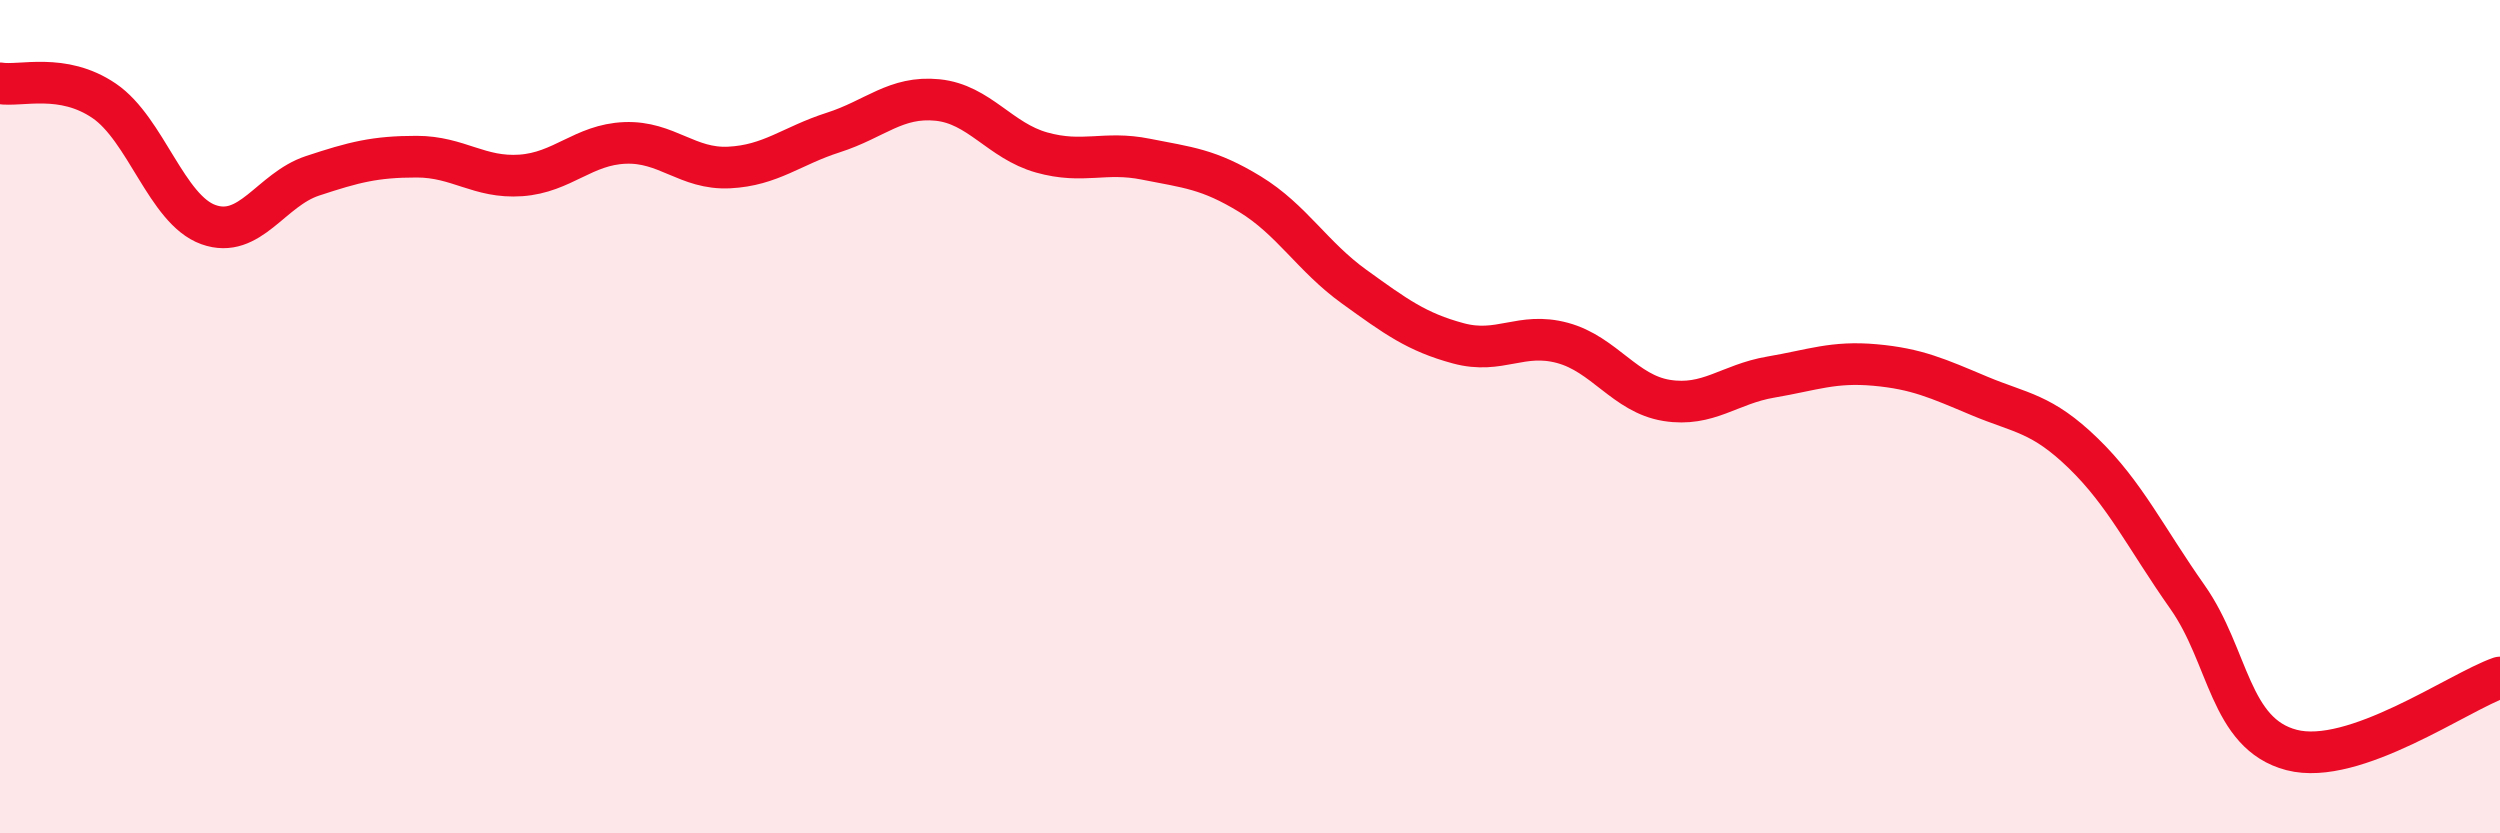
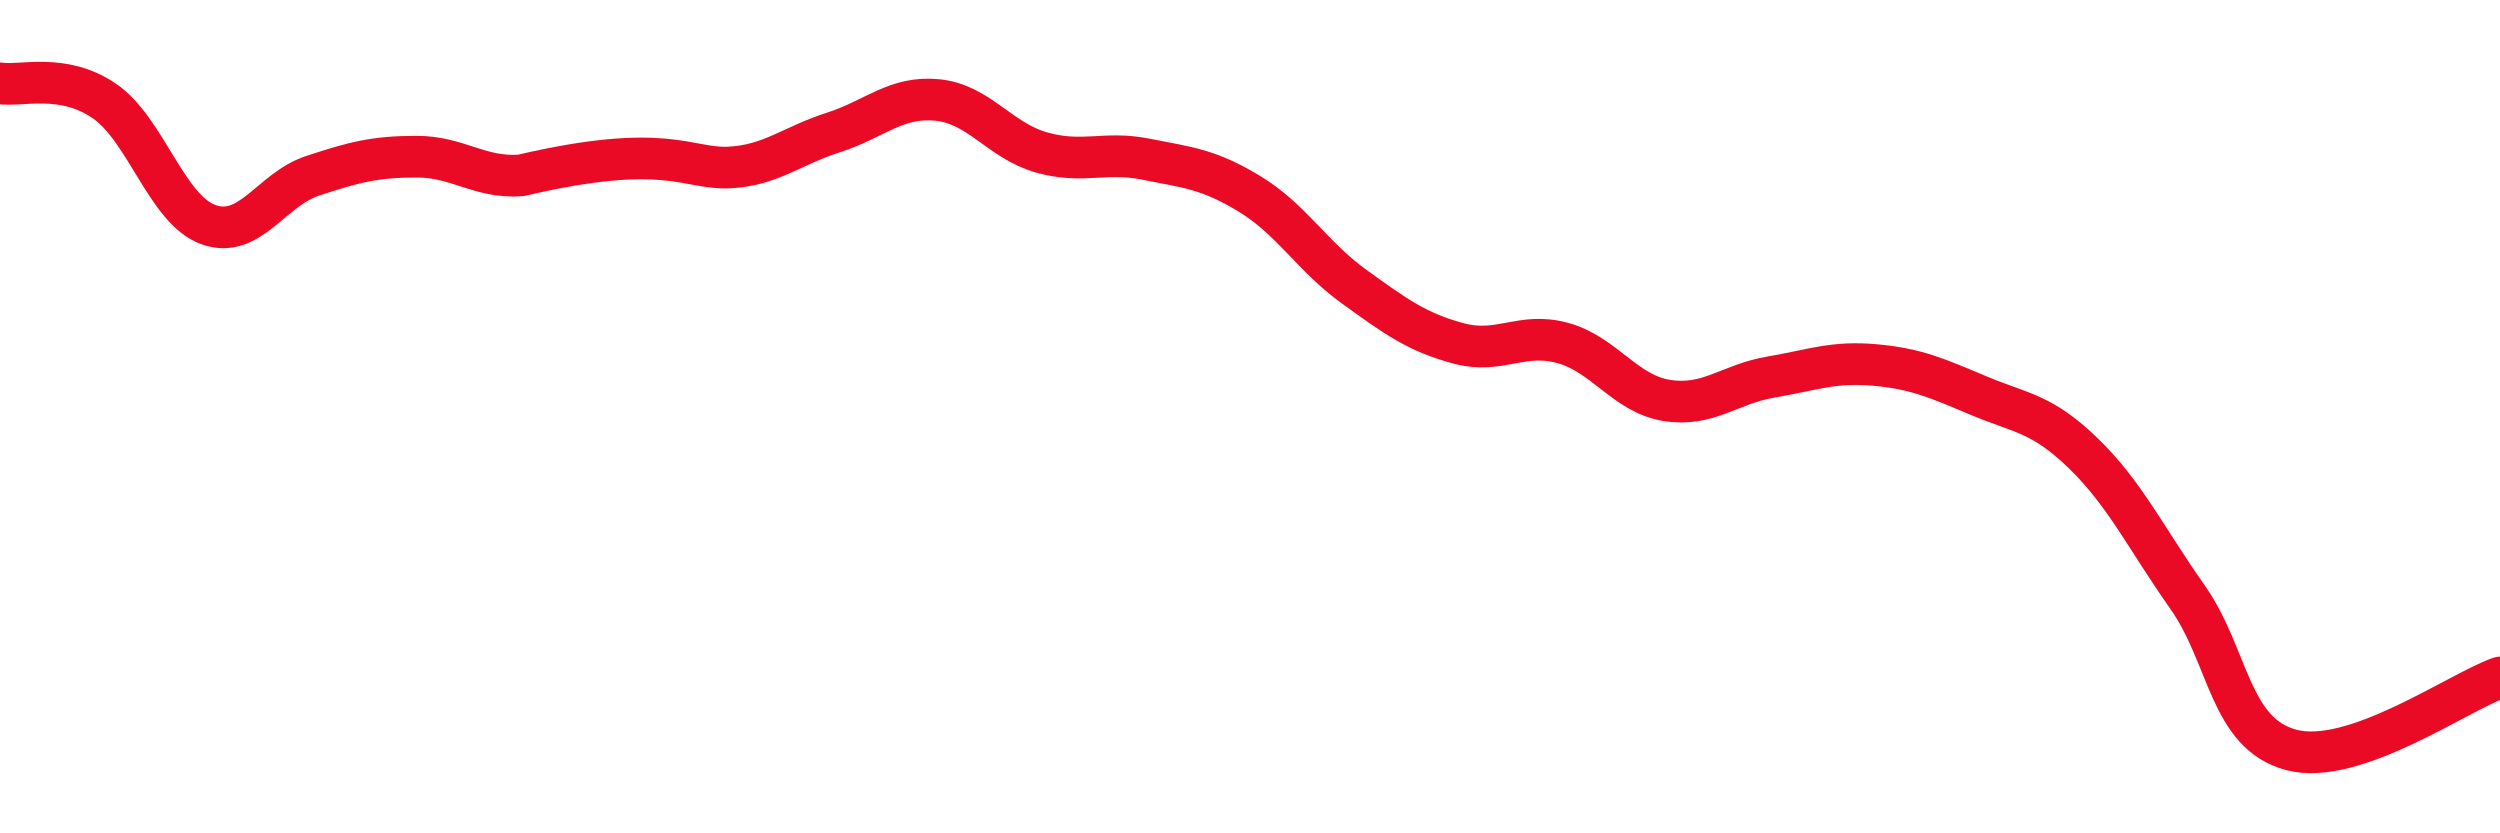
<svg xmlns="http://www.w3.org/2000/svg" width="60" height="20" viewBox="0 0 60 20">
-   <path d="M 0,2 C 0.5,2.08 1.5,1.74 2.5,2.42 C 3.5,3.1 4,5.03 5,5.39 C 6,5.75 6.5,4.55 7.5,4.22 C 8.5,3.89 9,3.76 10,3.76 C 11,3.76 11.5,4.28 12.5,4.21 C 13.5,4.14 14,3.47 15,3.43 C 16,3.39 16.5,4.07 17.5,4.02 C 18.5,3.97 19,3.5 20,3.18 C 21,2.86 21.5,2.3 22.5,2.4 C 23.5,2.5 24,3.38 25,3.66 C 26,3.94 26.5,3.62 27.5,3.82 C 28.5,4.02 29,4.05 30,4.66 C 31,5.27 31.5,6.16 32.5,6.88 C 33.5,7.6 34,7.97 35,8.24 C 36,8.51 36.5,7.96 37.5,8.23 C 38.5,8.5 39,9.45 40,9.61 C 41,9.77 41.5,9.22 42.5,9.05 C 43.5,8.88 44,8.67 45,8.76 C 46,8.85 46.5,9.08 47.5,9.5 C 48.5,9.92 49,9.91 50,10.88 C 51,11.85 51.5,12.91 52.5,14.33 C 53.5,15.75 53.5,17.61 55,18 C 56.5,18.39 59,16.61 60,16.26L60 20L0 20Z" fill="#EB0A25" opacity="0.1" stroke-linecap="round" stroke-linejoin="round" />
-   <path d="M 0,2 C 0.5,2.08 1.5,1.74 2.5,2.42 C 3.5,3.1 4,5.03 5,5.39 C 6,5.75 6.5,4.55 7.5,4.22 C 8.5,3.89 9,3.76 10,3.76 C 11,3.76 11.5,4.28 12.5,4.21 C 13.5,4.14 14,3.47 15,3.43 C 16,3.39 16.5,4.07 17.5,4.02 C 18.5,3.97 19,3.5 20,3.18 C 21,2.86 21.5,2.3 22.5,2.4 C 23.5,2.5 24,3.38 25,3.66 C 26,3.94 26.5,3.62 27.5,3.82 C 28.5,4.02 29,4.05 30,4.66 C 31,5.27 31.5,6.16 32.5,6.88 C 33.5,7.6 34,7.97 35,8.24 C 36,8.51 36.5,7.96 37.5,8.23 C 38.5,8.5 39,9.45 40,9.61 C 41,9.77 41.5,9.22 42.5,9.05 C 43.5,8.88 44,8.67 45,8.76 C 46,8.85 46.5,9.08 47.5,9.5 C 48.5,9.92 49,9.91 50,10.88 C 51,11.85 51.5,12.91 52.5,14.33 C 53.5,15.75 53.5,17.61 55,18 C 56.5,18.39 59,16.61 60,16.26" stroke="#EB0A25" stroke-width="1" fill="none" stroke-linecap="round" stroke-linejoin="round" />
+   <path d="M 0,2 C 0.5,2.08 1.5,1.74 2.5,2.42 C 3.5,3.1 4,5.03 5,5.39 C 6,5.75 6.5,4.55 7.5,4.22 C 8.5,3.89 9,3.76 10,3.76 C 11,3.76 11.5,4.28 12.5,4.21 C 16,3.39 16.5,4.07 17.5,4.02 C 18.5,3.97 19,3.5 20,3.18 C 21,2.86 21.5,2.3 22.5,2.4 C 23.5,2.5 24,3.38 25,3.66 C 26,3.94 26.5,3.62 27.5,3.82 C 28.5,4.02 29,4.05 30,4.66 C 31,5.27 31.5,6.16 32.5,6.88 C 33.5,7.6 34,7.97 35,8.24 C 36,8.51 36.5,7.96 37.5,8.23 C 38.5,8.5 39,9.45 40,9.61 C 41,9.77 41.5,9.22 42.5,9.05 C 43.5,8.88 44,8.67 45,8.76 C 46,8.85 46.5,9.08 47.5,9.5 C 48.5,9.92 49,9.91 50,10.88 C 51,11.85 51.5,12.91 52.5,14.33 C 53.5,15.75 53.5,17.61 55,18 C 56.5,18.39 59,16.61 60,16.26" stroke="#EB0A25" stroke-width="1" fill="none" stroke-linecap="round" stroke-linejoin="round" />
</svg>